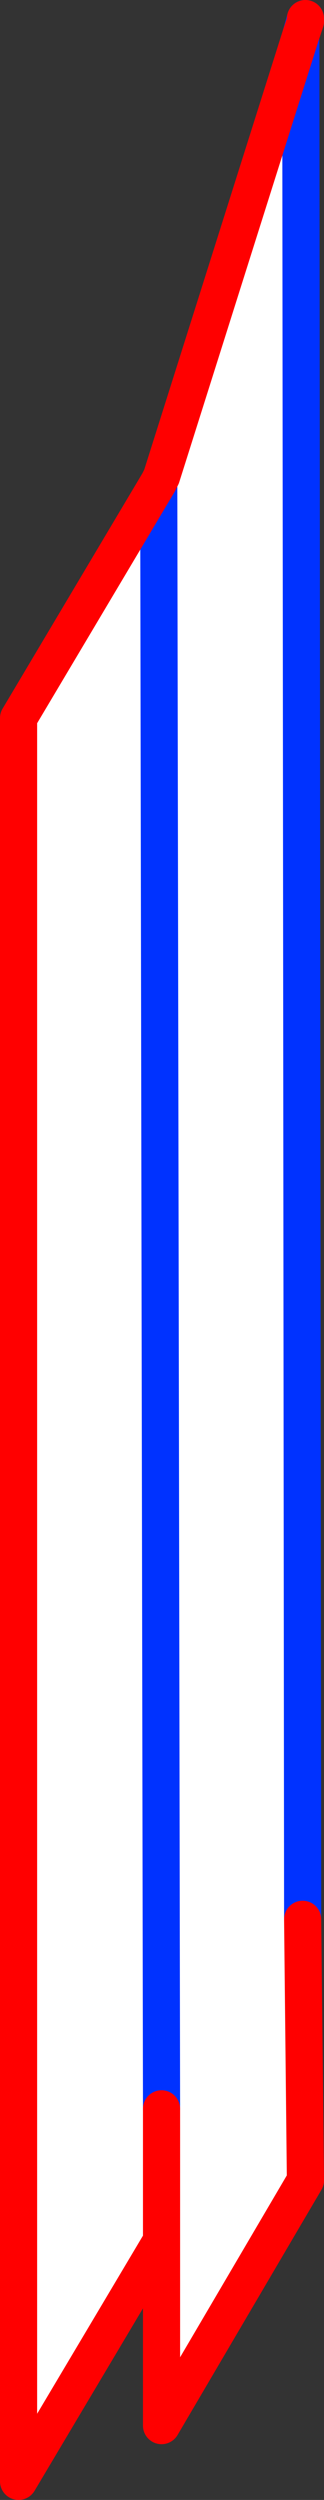
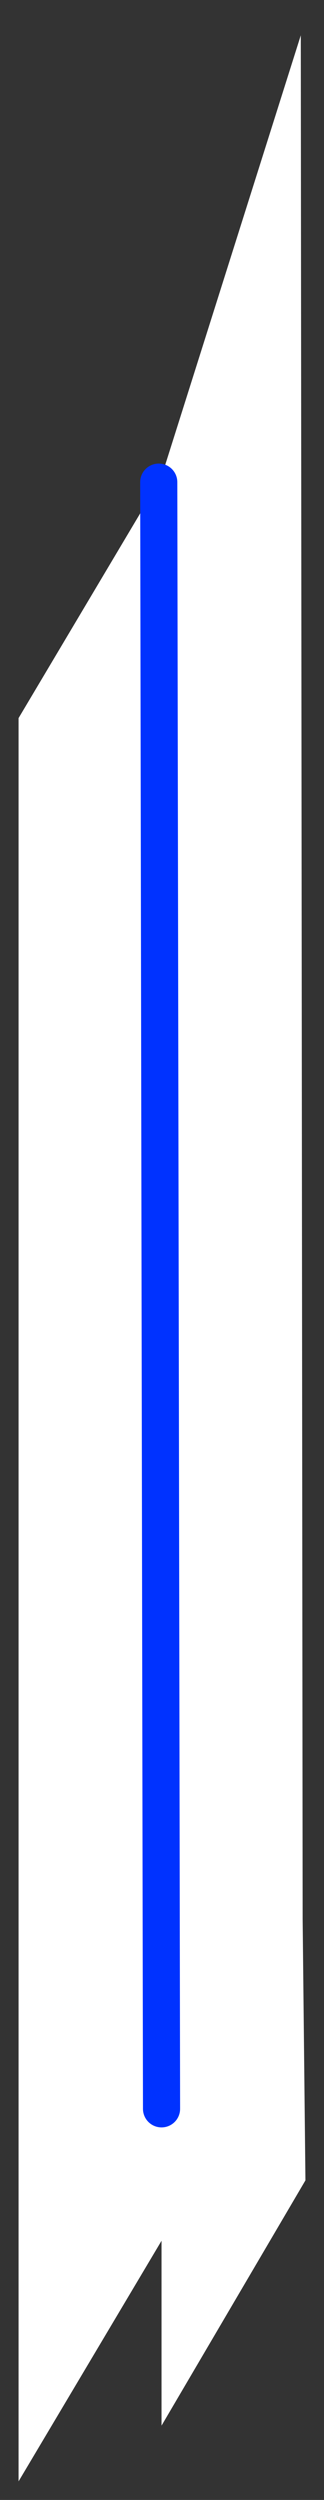
<svg xmlns="http://www.w3.org/2000/svg" height="134.55px" width="17.45px">
  <rect width="100%" height="100%" fill="#333333" stroke="none" />
  <g transform="matrix(1.0, 0.0, 0.0, 1.0, -339.85, -239.7)">
    <path d="M356.15 343.0 L356.3 357.05 348.55 370.25 348.55 360.3 340.85 373.25 340.85 278.35 348.4 265.65 348.55 265.35 356.05 241.6 356.15 343.0 M348.55 360.3 L348.55 353.2 348.55 360.3 M348.55 353.2 L348.4 265.65 348.55 353.2" fill="#ffffff" fill-rule="evenodd" stroke="none" />
-     <path d="M356.3 240.7 L356.05 241.6 356.15 343.0 M348.4 265.65 L348.55 353.2" fill="none" stroke="#0032ff" stroke-linecap="round" stroke-linejoin="round" stroke-width="2.0" />
-     <path d="M356.05 241.6 L356.3 240.85 356.3 240.7 M356.15 343.0 L356.3 357.05 348.55 370.25 348.55 360.3 340.85 373.25 340.85 278.35 348.4 265.65 348.55 265.35 356.05 241.6 M348.55 353.2 L348.55 360.3" fill="none" stroke="#ff0000" stroke-linecap="round" stroke-linejoin="round" stroke-width="2.0" />
+     <path d="M356.3 240.7 M348.4 265.65 L348.55 353.2" fill="none" stroke="#0032ff" stroke-linecap="round" stroke-linejoin="round" stroke-width="2.0" />
  </g>
</svg>